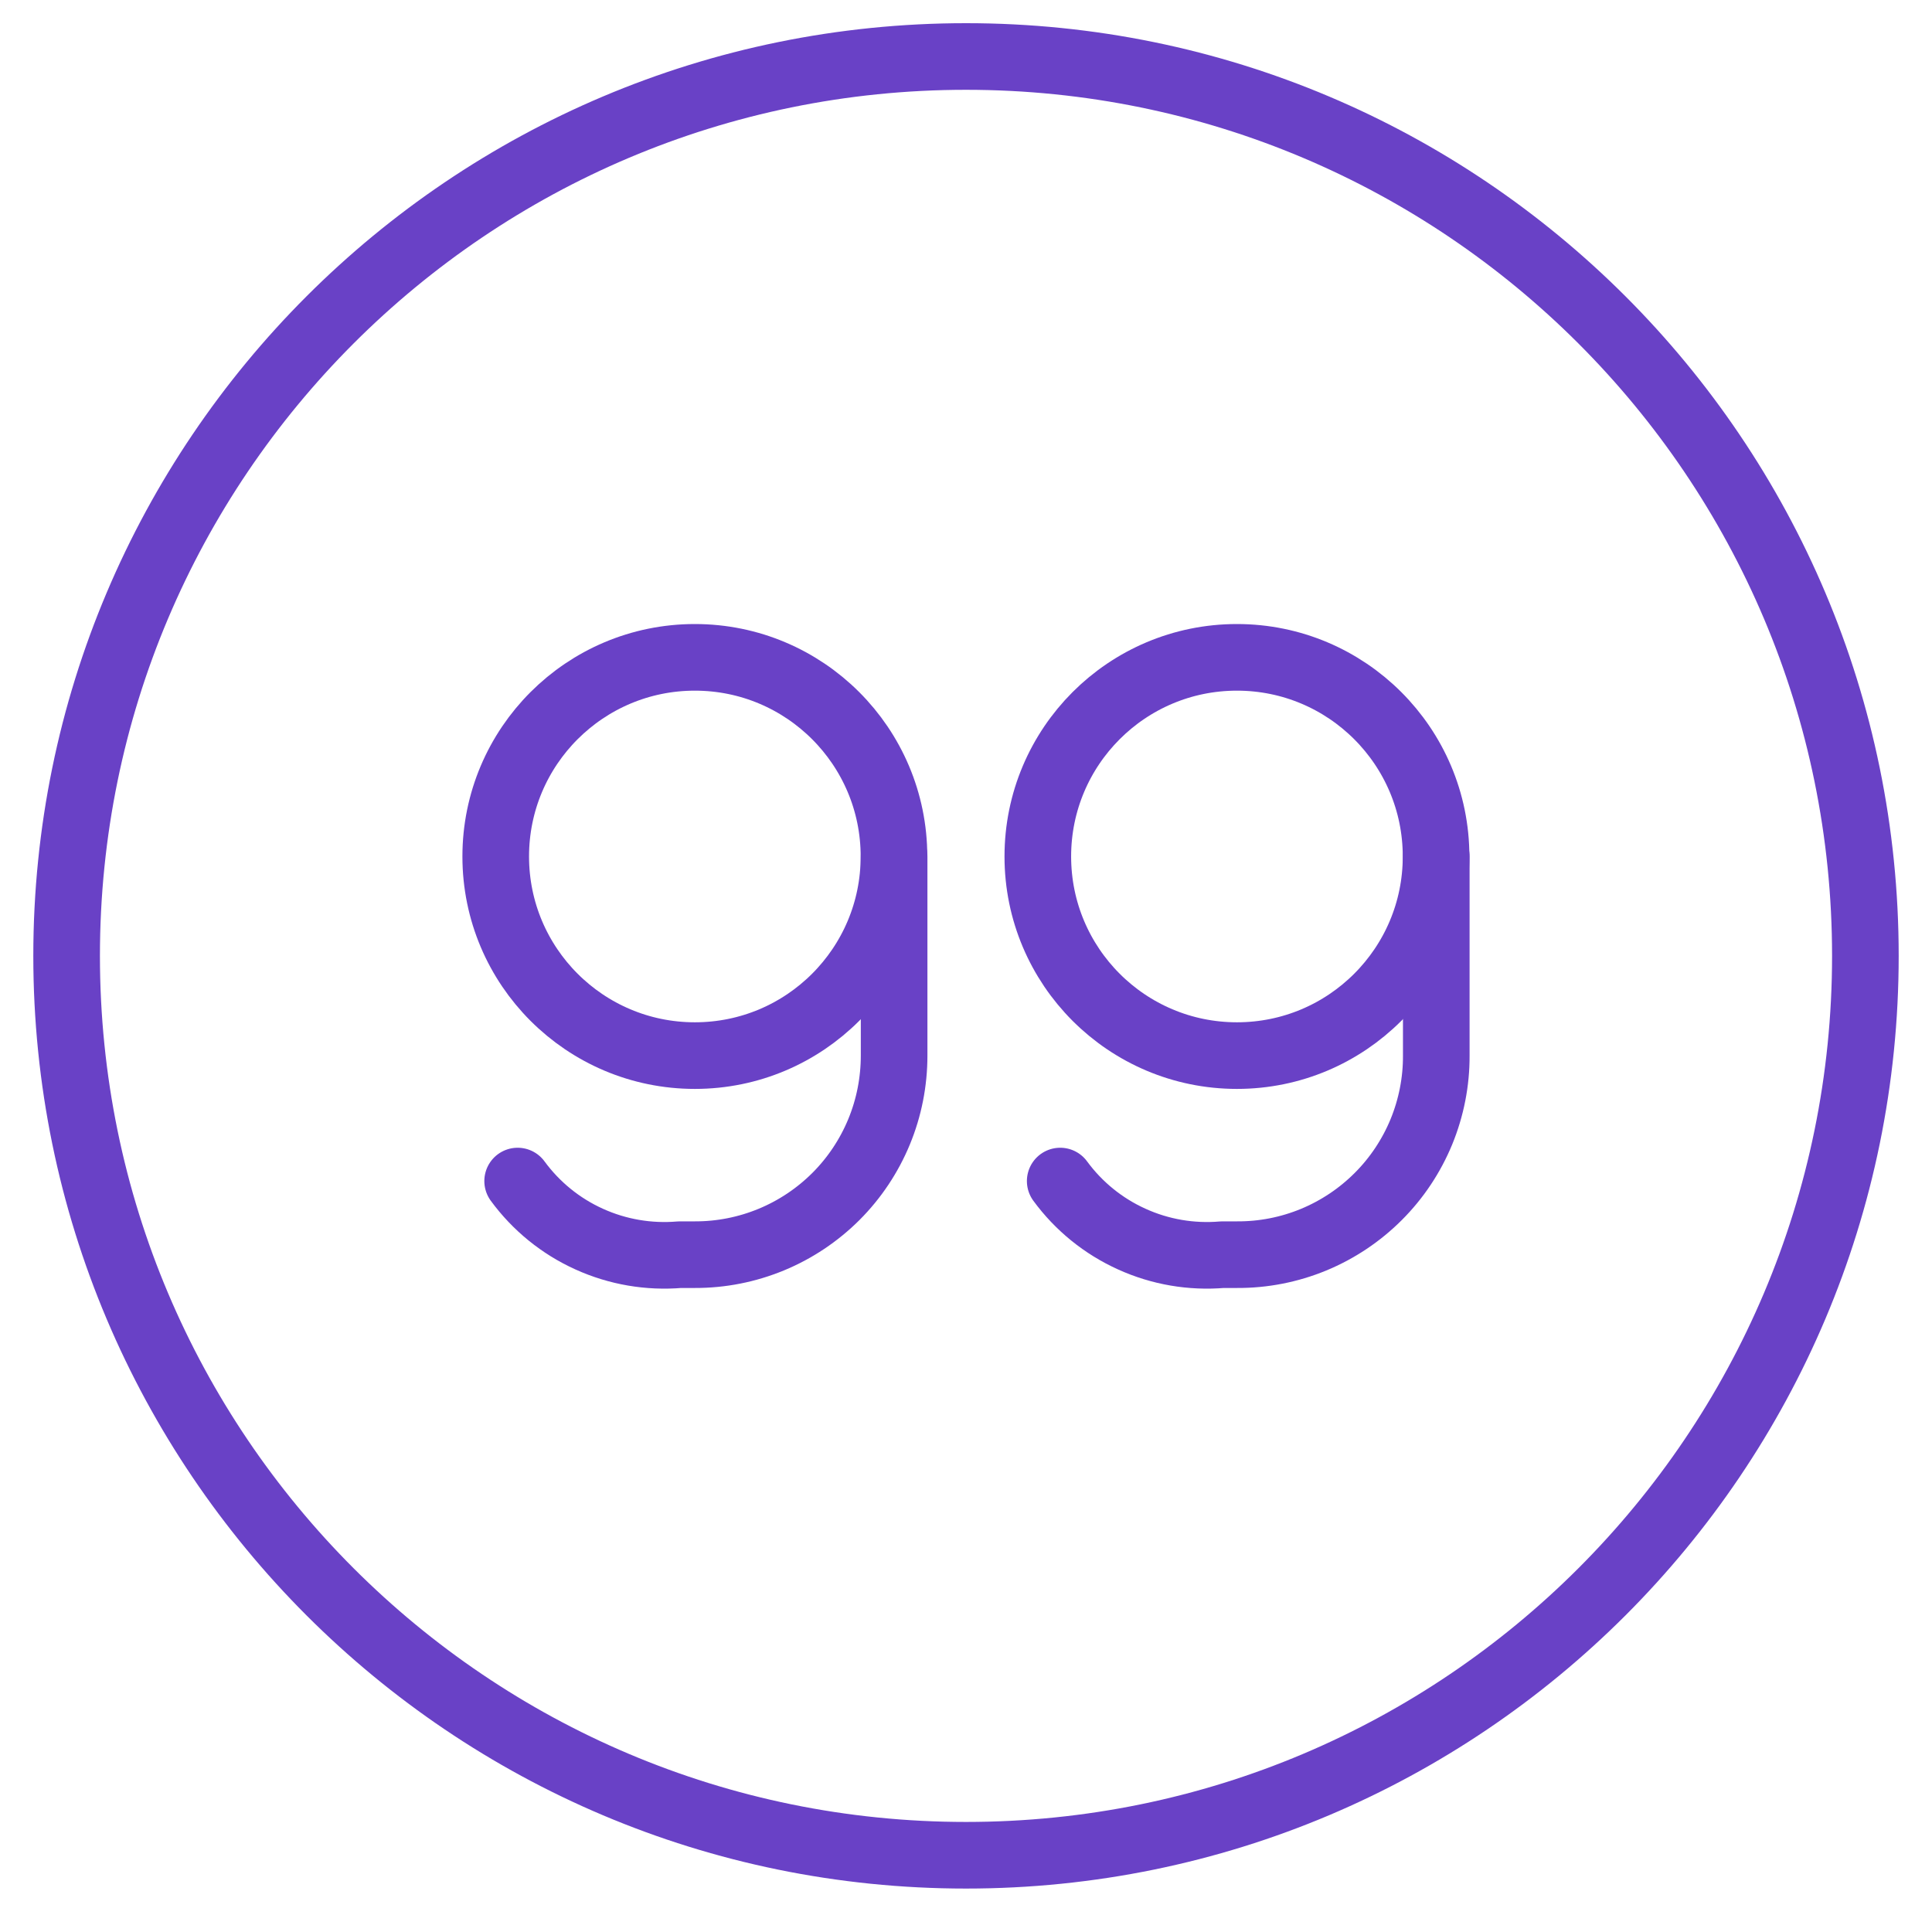
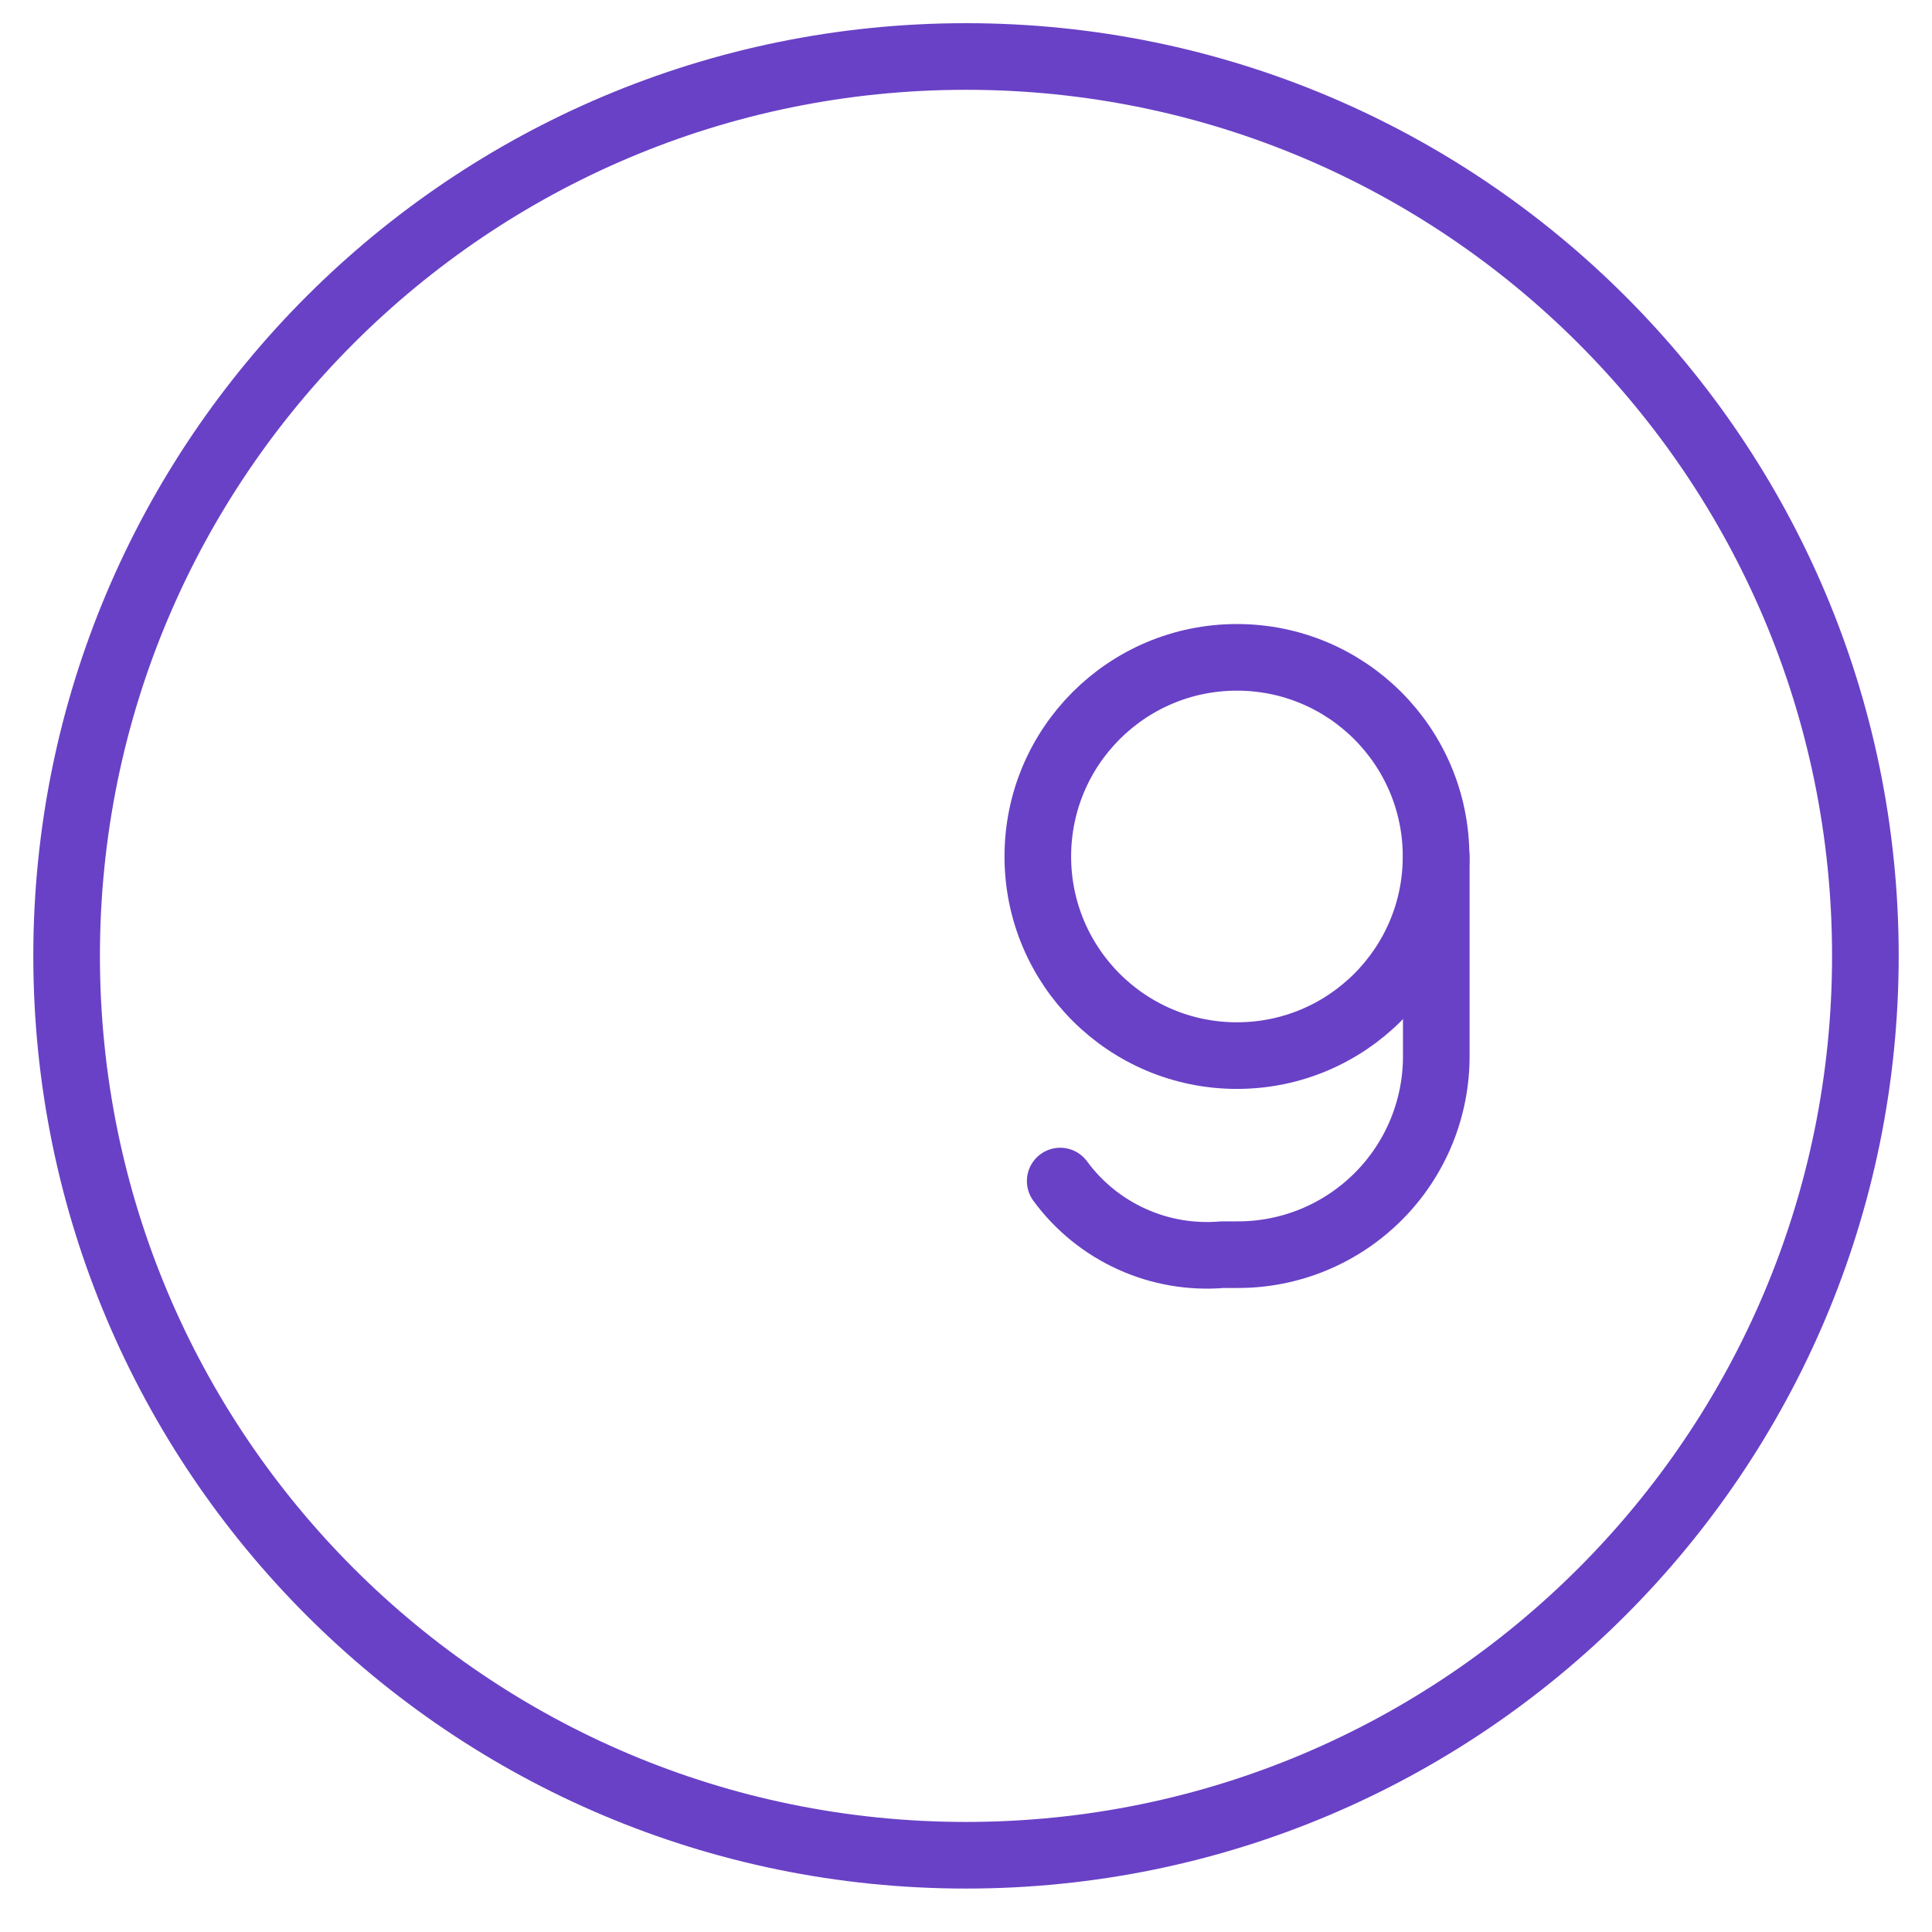
<svg xmlns="http://www.w3.org/2000/svg" width="29" height="29" viewBox="0 0 29 29" fill="none">
  <path d="M14.5 27.848C21.956 27.848 28 21.803 28 14.348C28 6.892 21.956 0.848 14.5 0.848C7.044 0.848 1 6.892 1 14.348C1 21.803 7.044 27.848 14.5 27.848Z" stroke="#6941C6" stroke-linecap="round" stroke-linejoin="round" />
-   <path d="M10.43 15.845C12.081 15.845 13.419 14.507 13.419 12.856C13.419 11.205 12.081 9.867 10.43 9.867C8.78 9.867 7.441 11.205 7.441 12.856C7.441 14.507 8.78 15.845 10.43 15.845Z" stroke="#6941C6" stroke-linecap="round" stroke-linejoin="round" />
-   <path d="M7.77 17.728C8.047 18.106 8.416 18.406 8.843 18.599C9.27 18.793 9.739 18.873 10.206 18.833H10.432C10.825 18.834 11.214 18.757 11.577 18.607C11.94 18.457 12.269 18.237 12.547 17.96C12.825 17.682 13.045 17.352 13.195 16.989C13.345 16.626 13.421 16.237 13.421 15.844V12.855" stroke="#6941C6" stroke-linecap="round" stroke-linejoin="round" />
  <path d="M18.567 15.845C20.218 15.845 21.556 14.507 21.556 12.856C21.556 11.205 20.218 9.867 18.567 9.867C16.916 9.867 15.578 11.205 15.578 12.856C15.578 14.507 16.916 15.845 18.567 15.845Z" stroke="#6941C6" stroke-linecap="round" stroke-linejoin="round" />
  <path d="M15.914 17.728C16.191 18.106 16.561 18.406 16.988 18.599C17.414 18.793 17.884 18.873 18.35 18.833H18.57C18.963 18.835 19.352 18.759 19.716 18.609C20.079 18.459 20.409 18.239 20.687 17.961C20.965 17.684 21.185 17.353 21.335 16.99C21.484 16.627 21.561 16.237 21.559 15.844V12.855" stroke="#6941C6" stroke-linecap="round" stroke-linejoin="round" />
</svg>